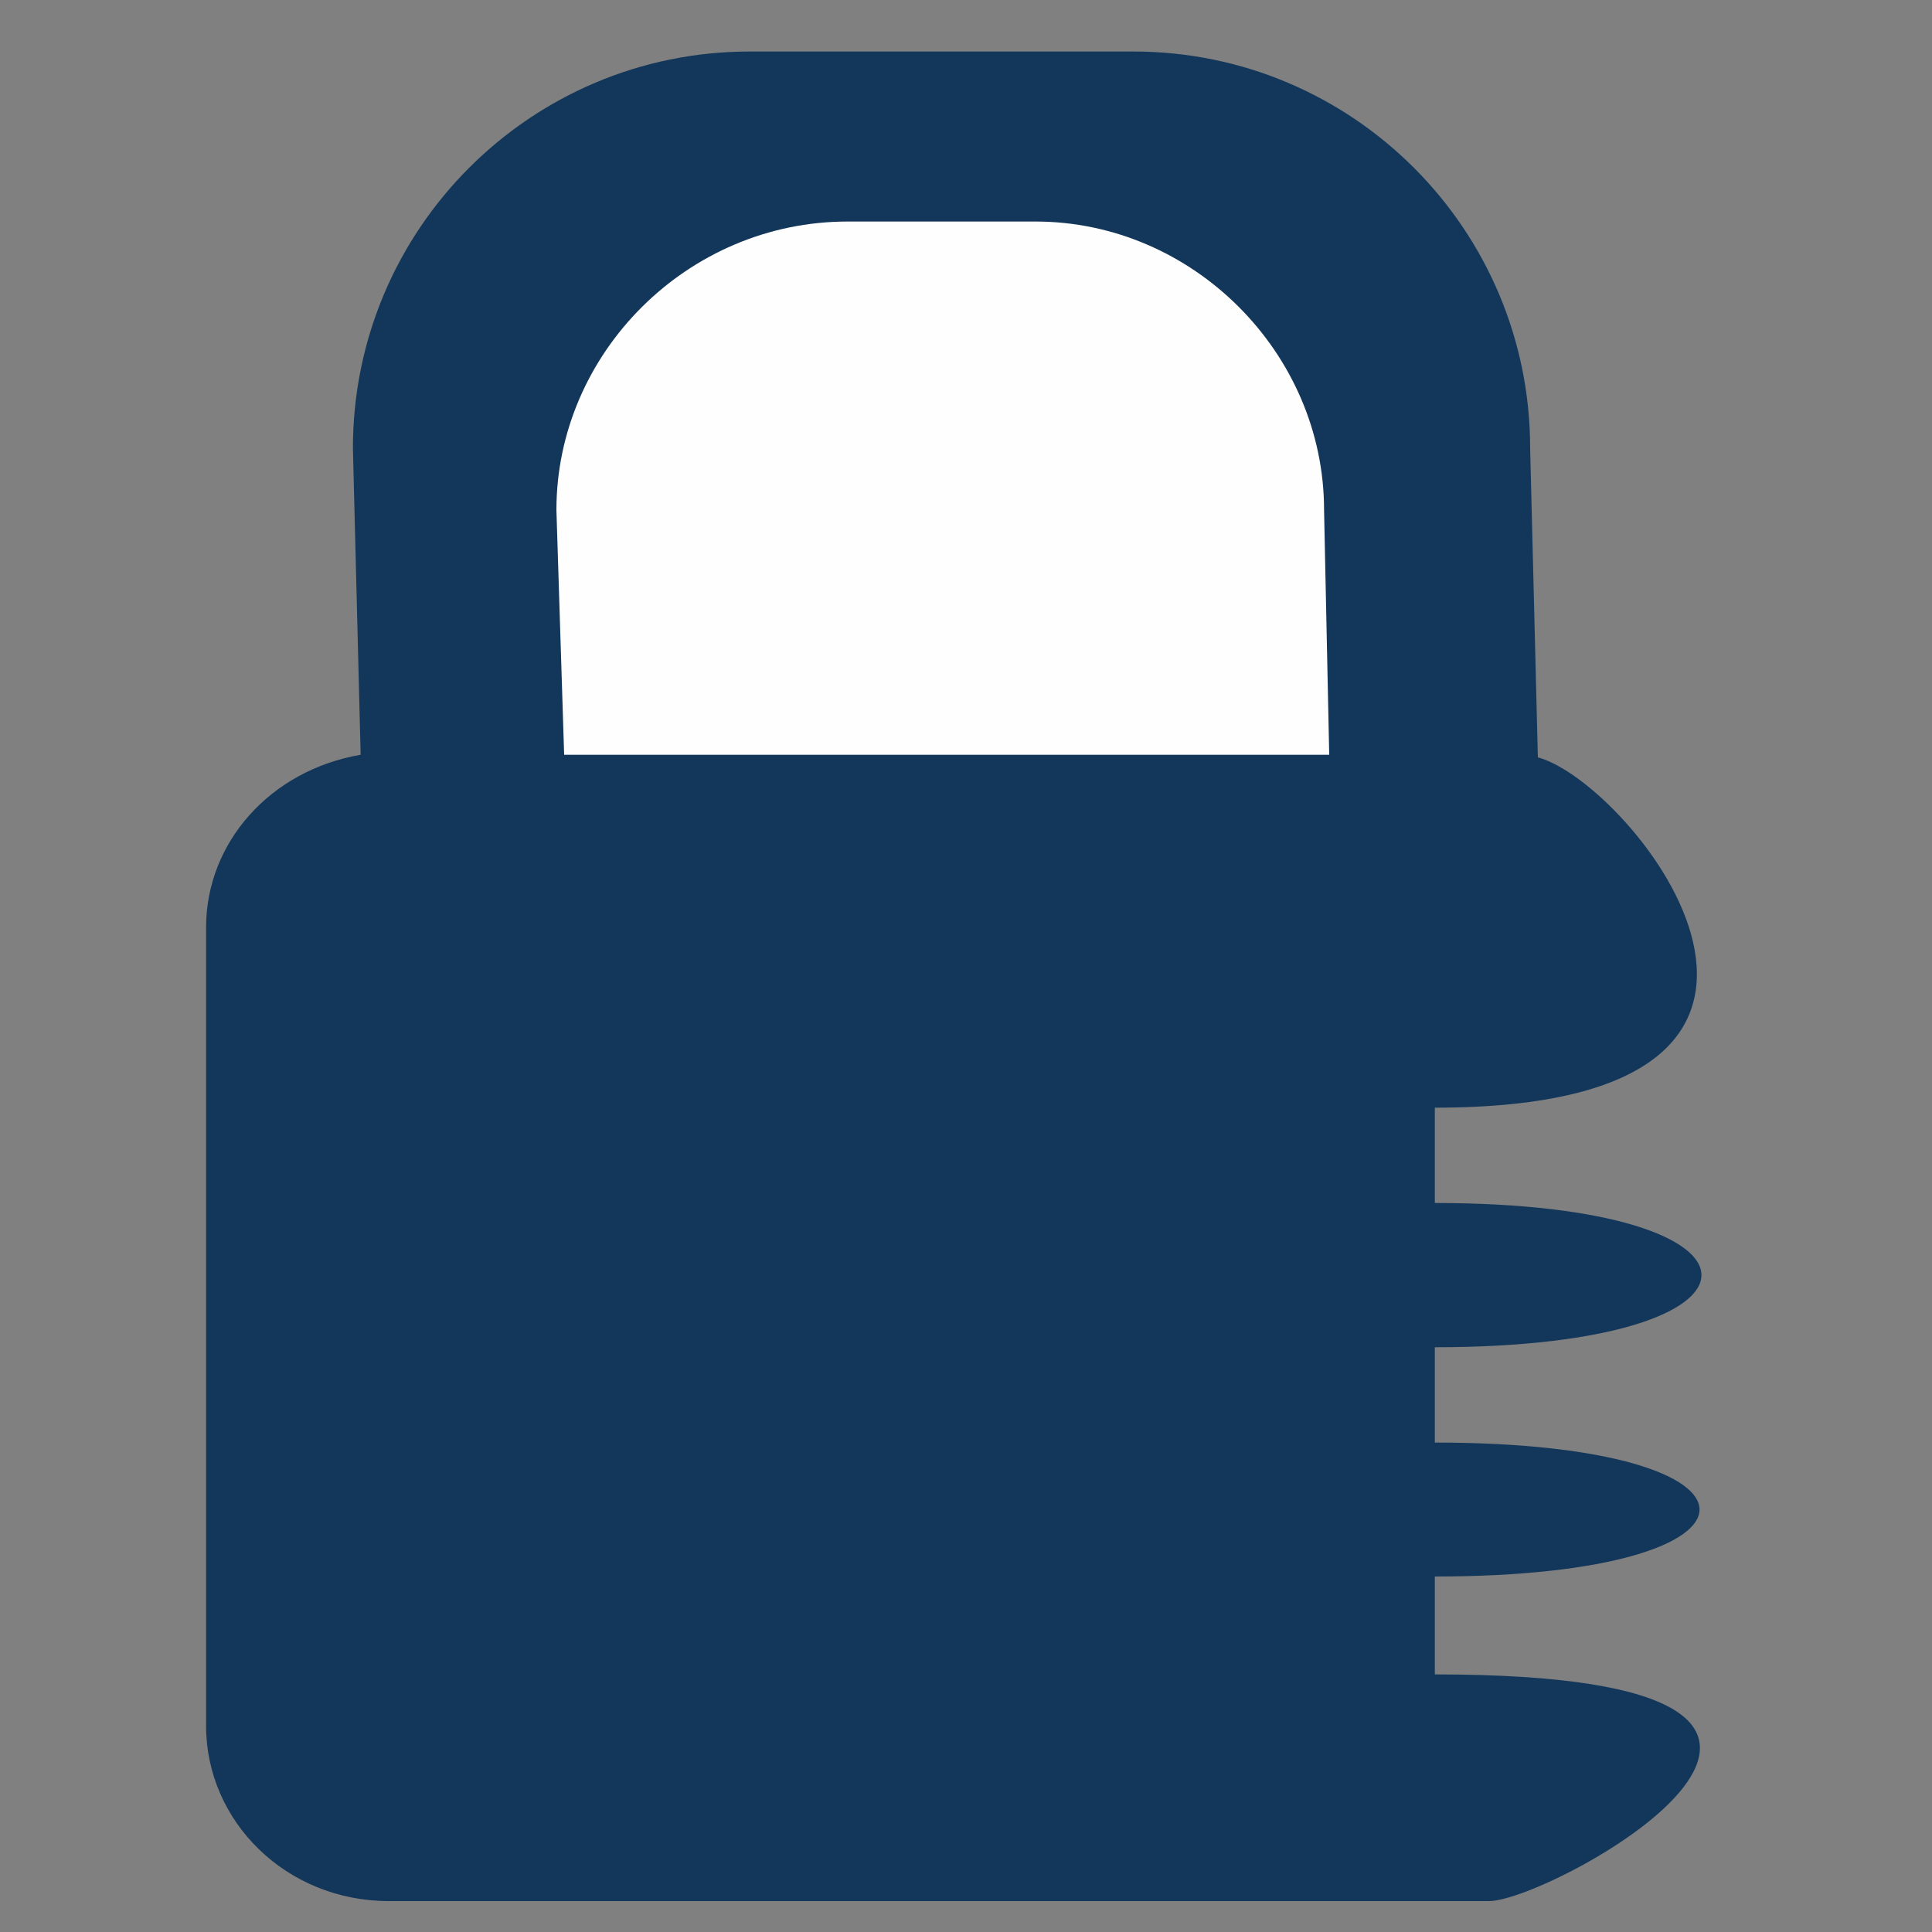
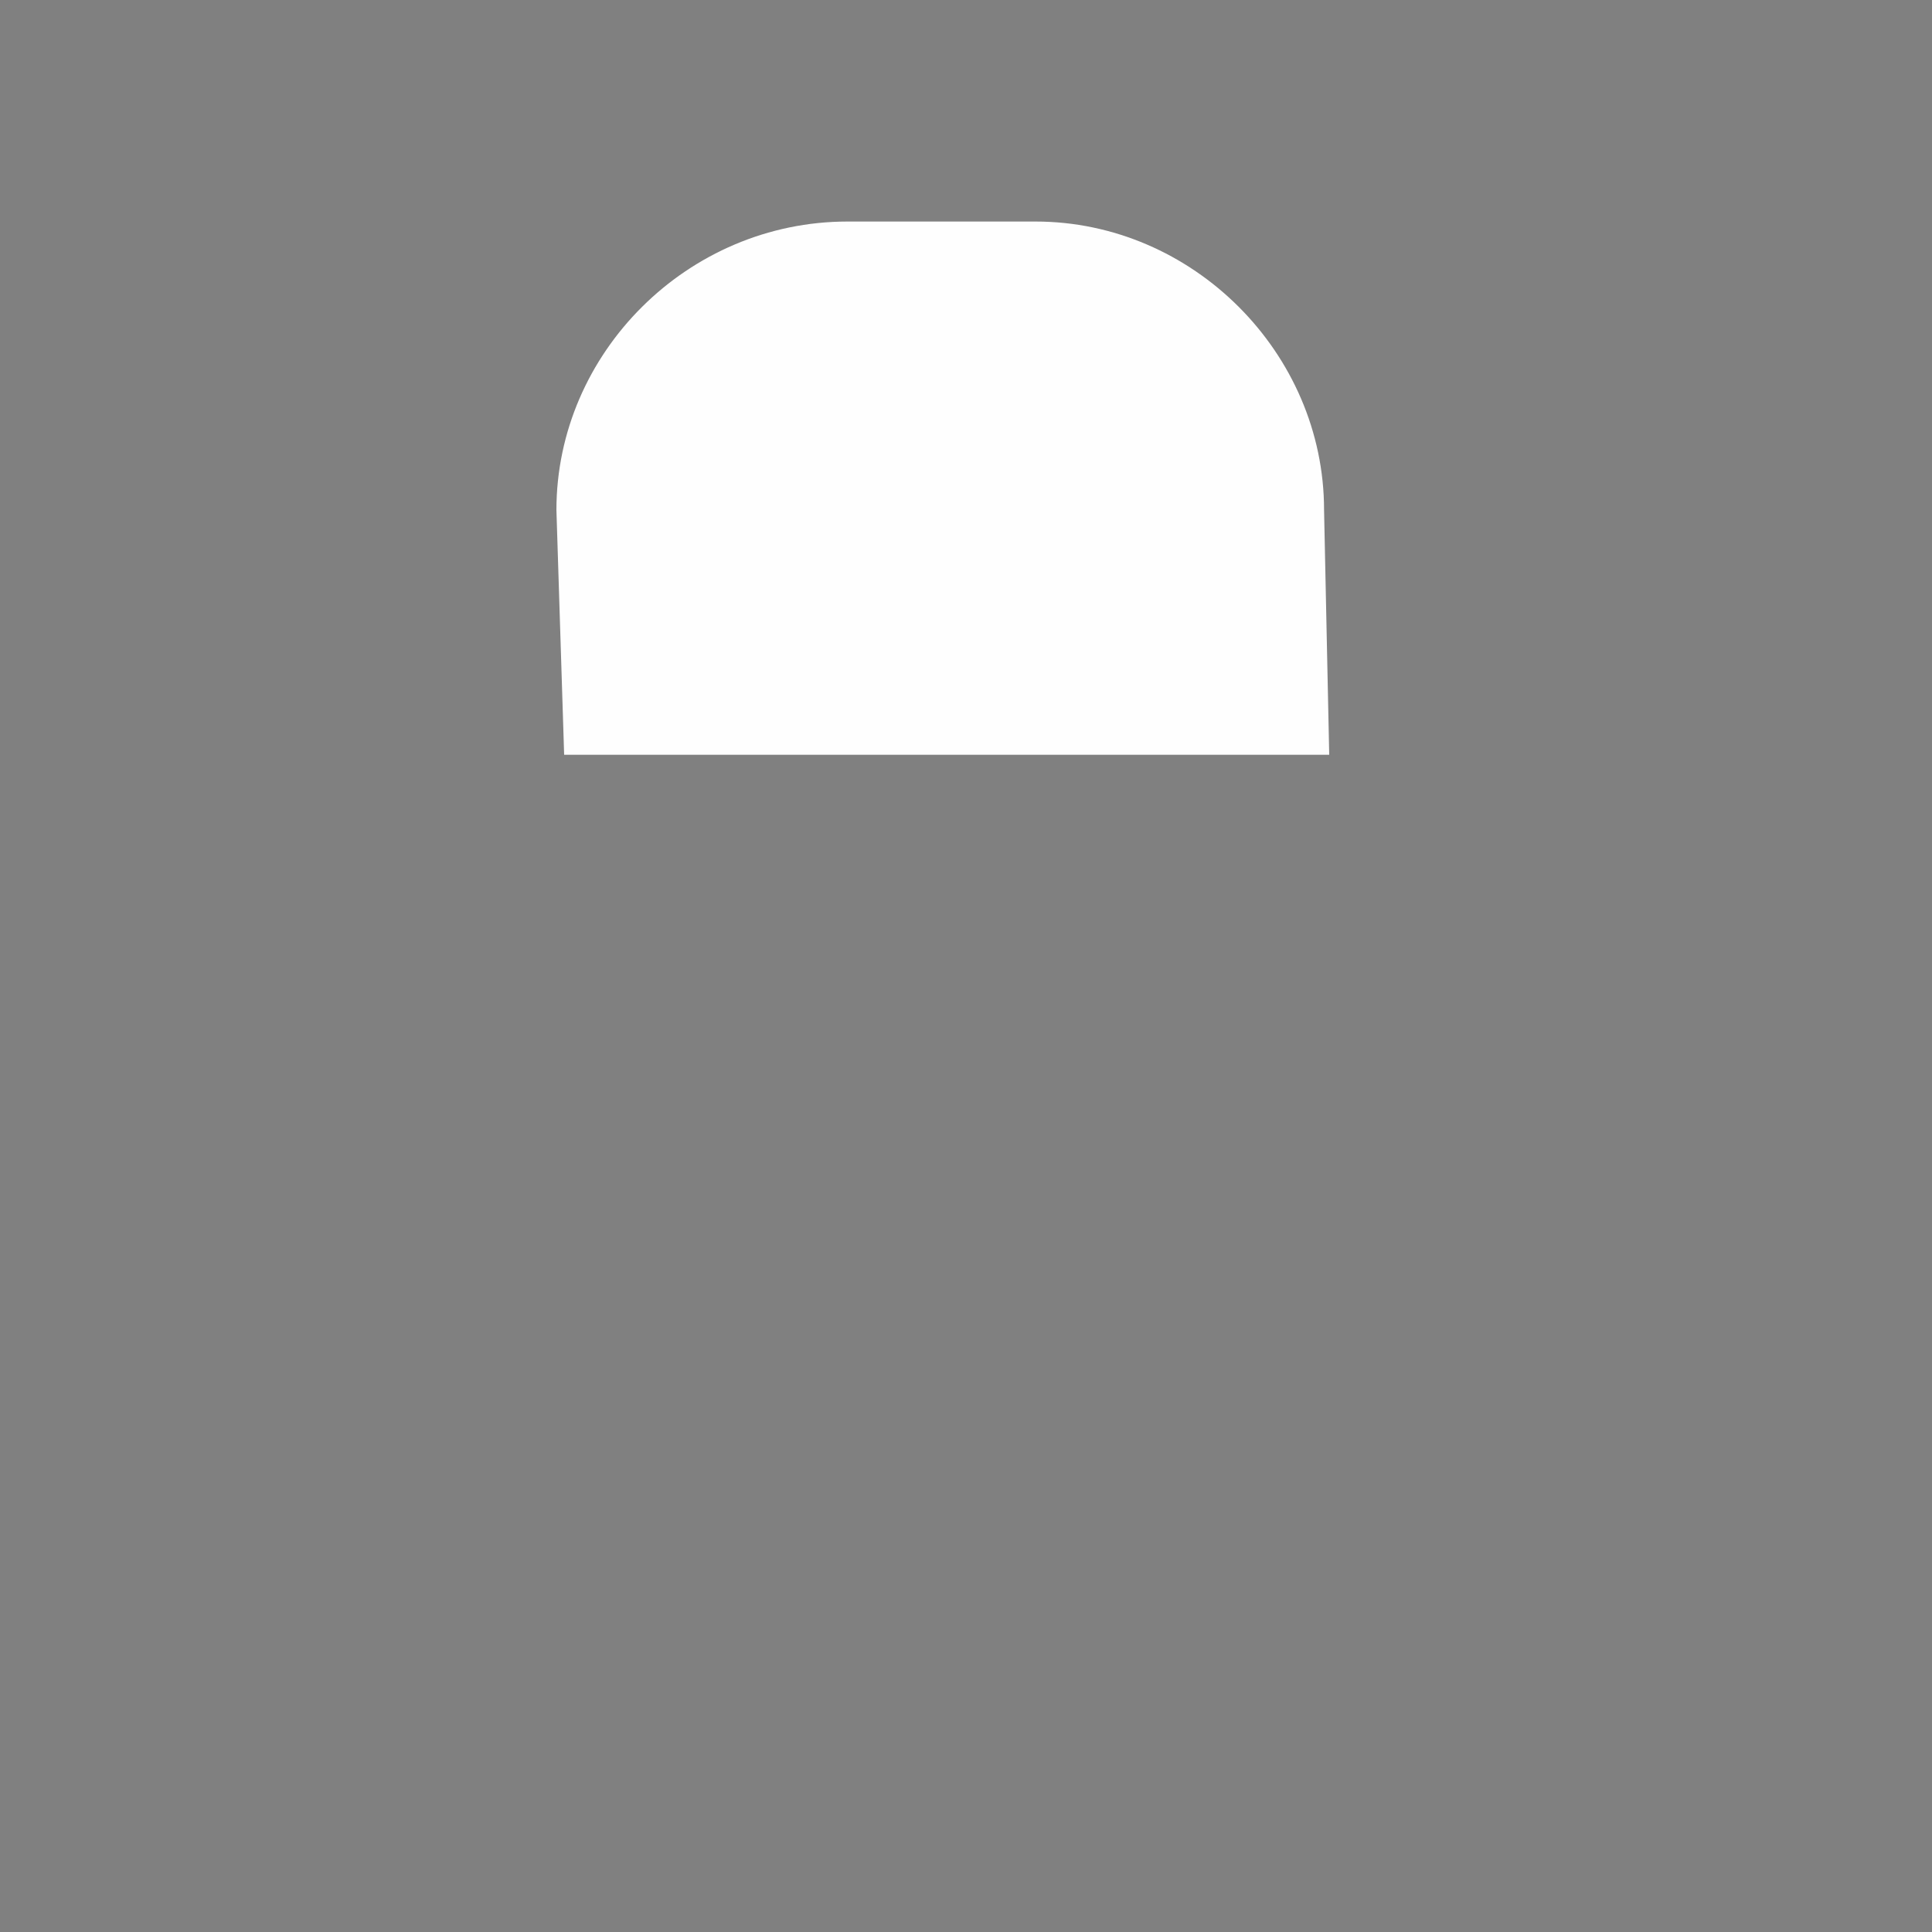
<svg xmlns="http://www.w3.org/2000/svg" width="75" height="75" viewBox="0 0 75 75" fill="none">
  <rect x="0" y="0" width="75" height="75" fill="#808080" stroke="none" />
-   <path d="M59.7 29.4L59.4 17.4C59.4 8.9 52.5 2 44 2H29.1C20.6 2 13.7 8.9 13.7 17.4L14 29.3C10.5 29.9 8 32.7 8 36V67C8 70.7 11.1 73.8 15.1 73.8H57.8C60.3 73.8 76.1 65 55.7 65V61.2C69.4 61.2 69.4 56 55.7 56V52.3C69.5 52.3 69.5 46.7 55.7 46.7V43C73.4 43 63.4 30.4 59.7 29.4Z" fill="#13375A" />
  <path d="M51.6 29.3H21.9L21.6 19.8C21.6 13.7 26.7 8.6 32.9 8.6H40.2C46.3 8.6 51.4 13.7 51.4 19.8L51.6 29.3Z" fill="#FEFEFE" />
</svg>